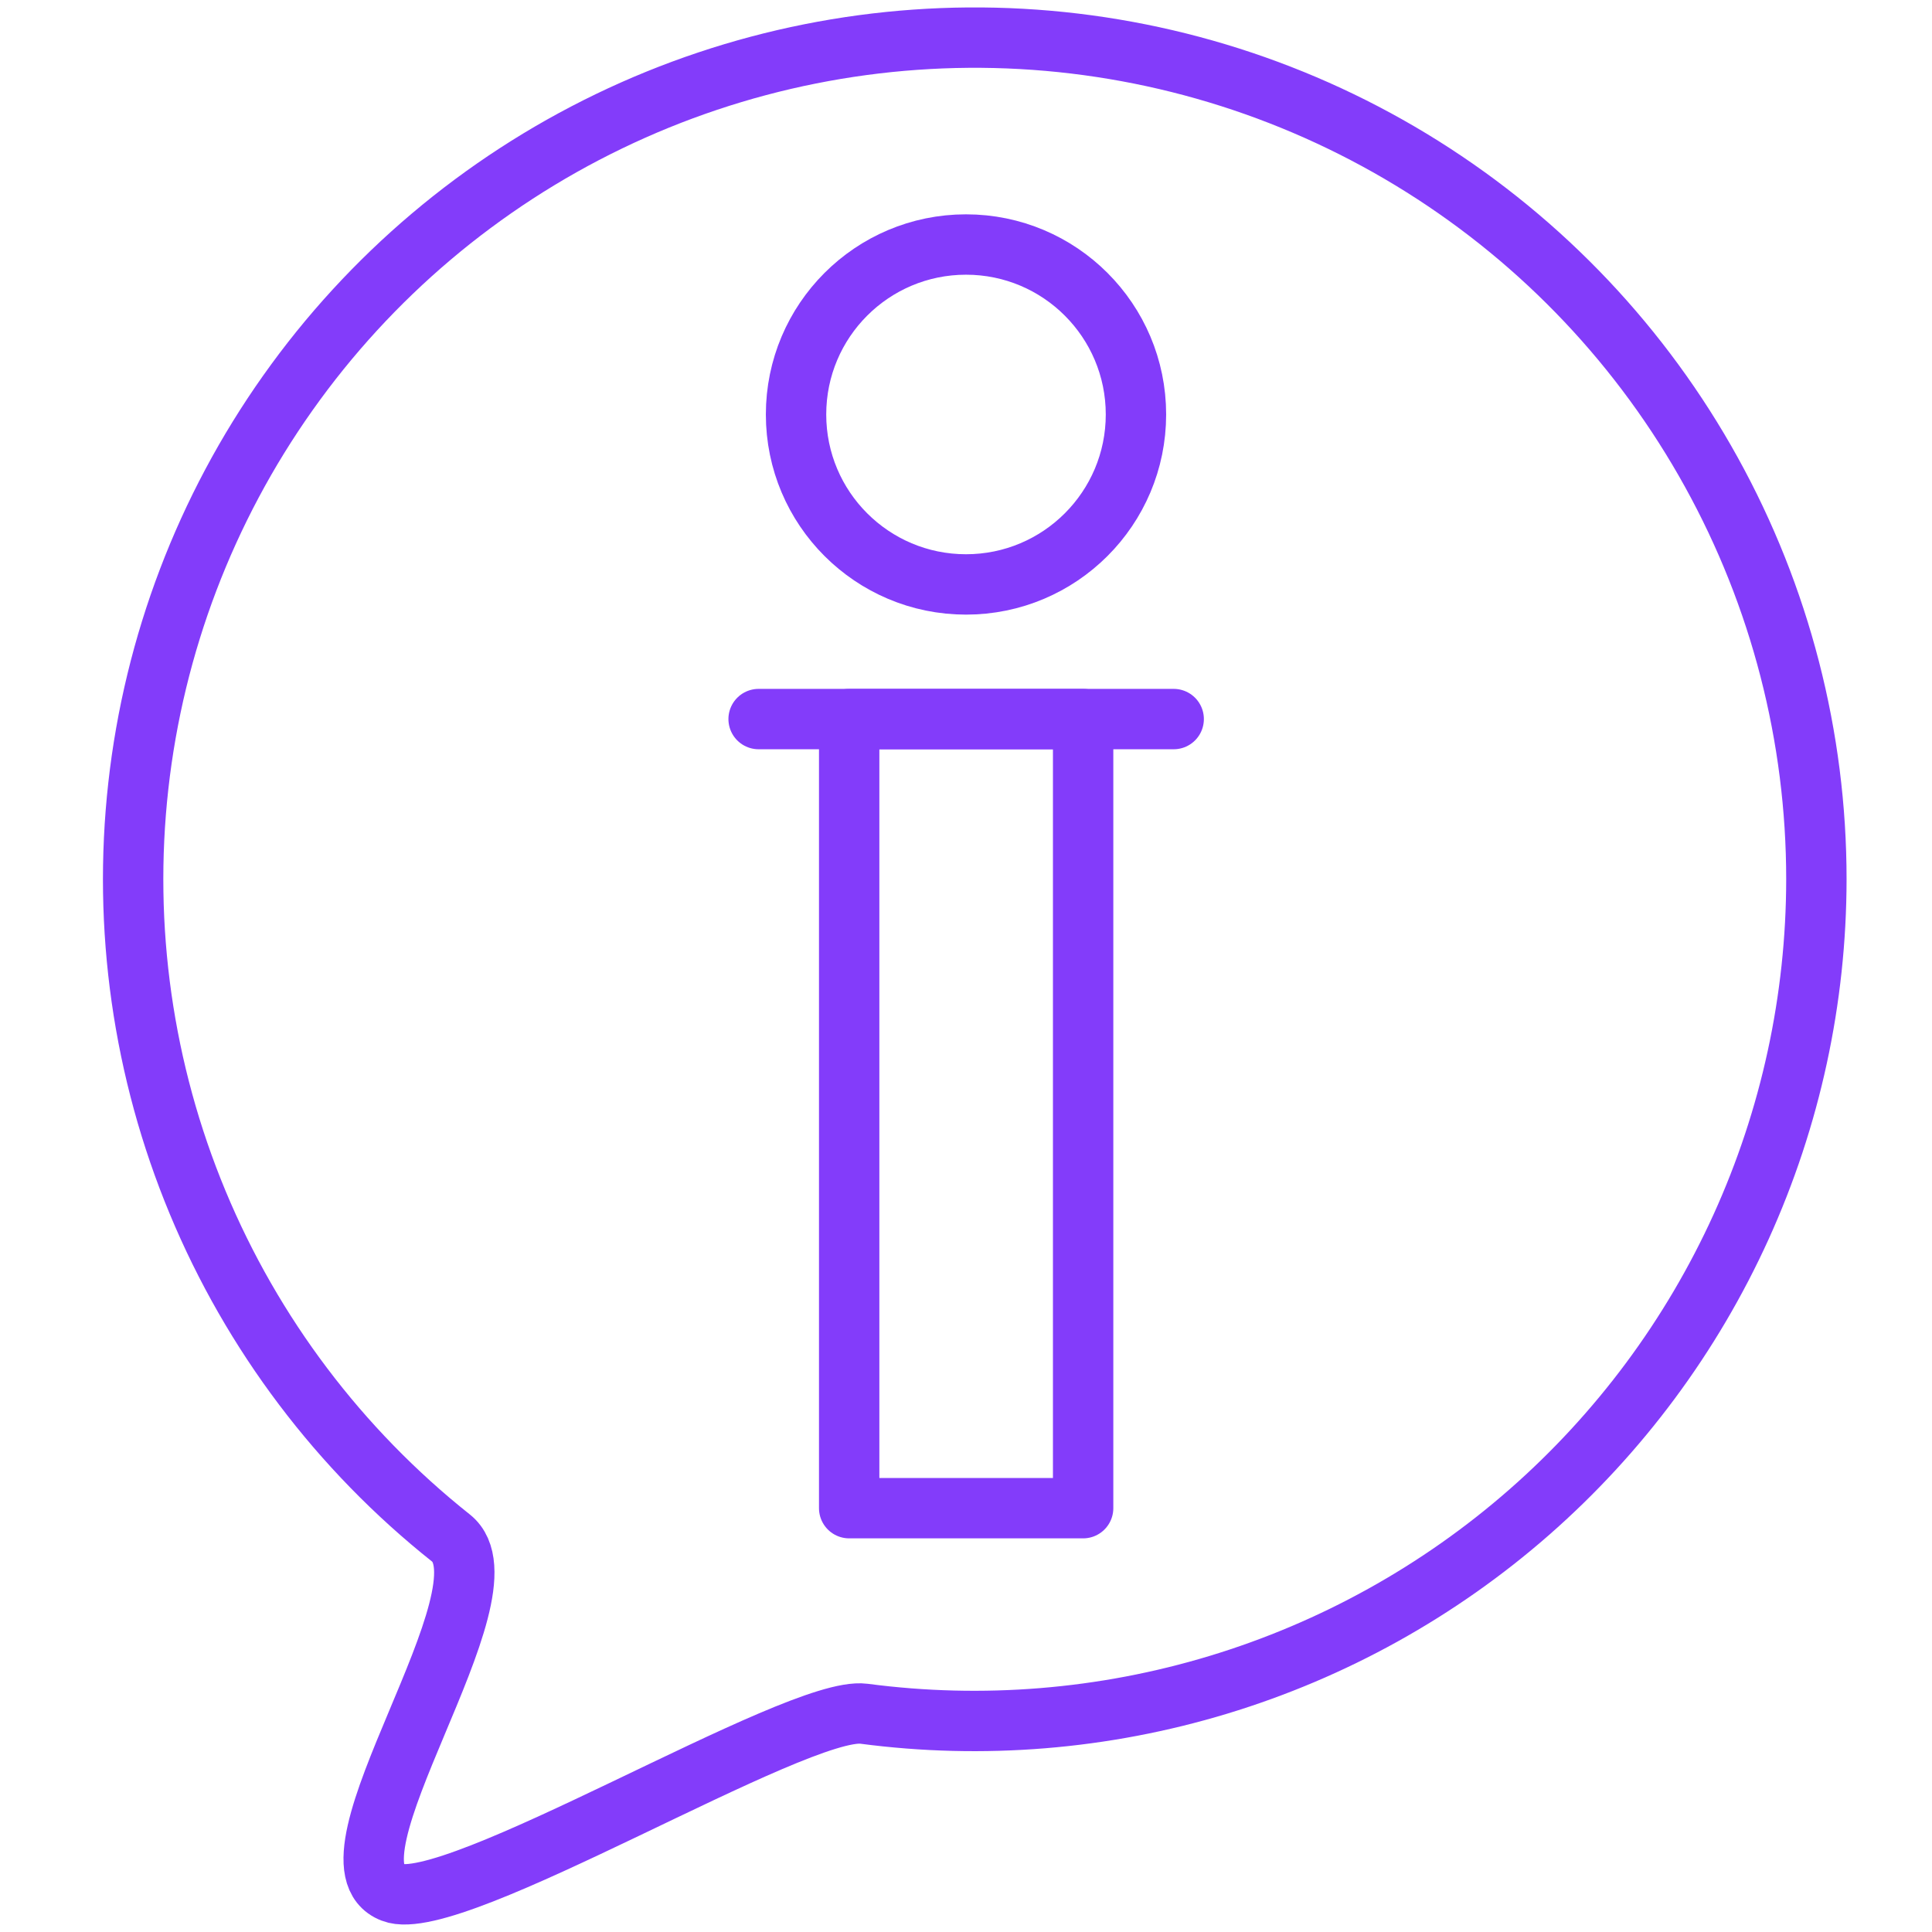
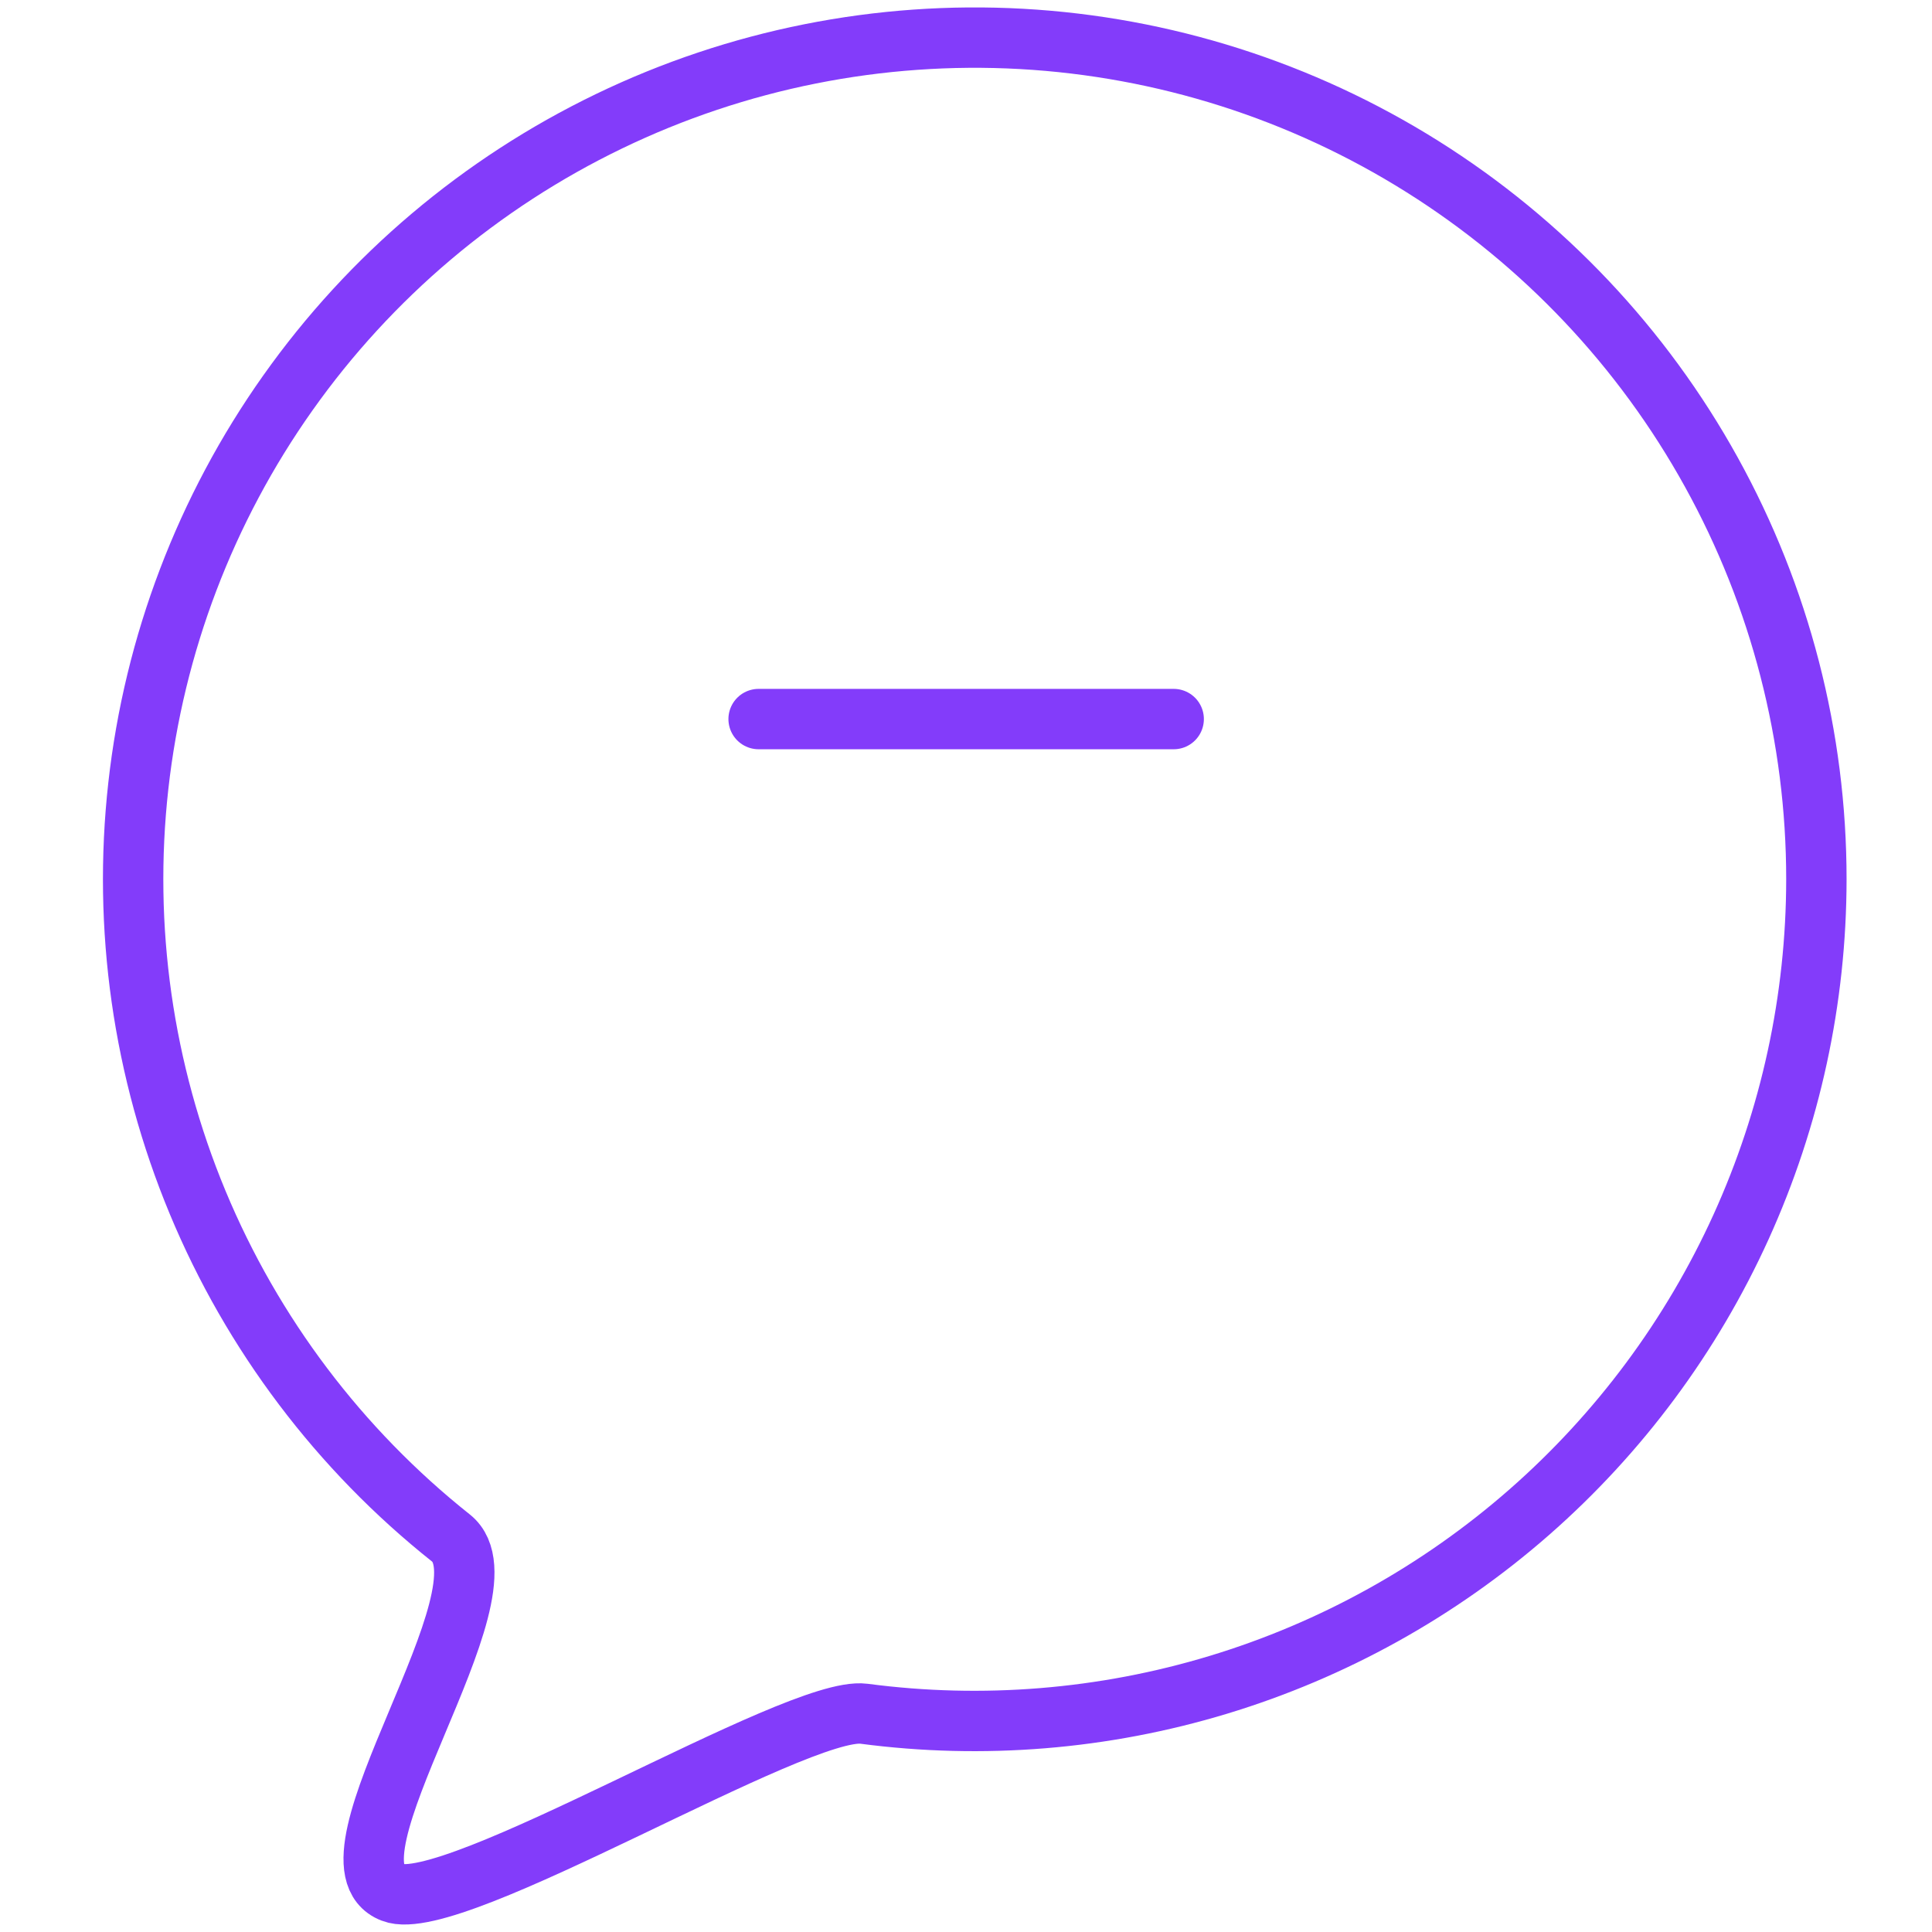
<svg xmlns="http://www.w3.org/2000/svg" width="64" height="64" viewBox="0 0 64 64" fill="none">
  <path d="M60.17 29.13C60.167 33.1 59.317 37.025 57.676 40.64C56.035 44.255 53.642 47.479 50.655 50.096C47.669 52.712 44.158 54.661 40.358 55.812C36.558 56.963 32.556 57.289 28.62 56.77C26.39 56.48 15 63.48 13 62.69C10.36 61.69 17.12 52.69 14.94 50.95C11.246 48.013 8.358 44.187 6.546 39.829C4.735 35.471 4.059 30.725 4.582 26.035C5.105 21.345 6.81 16.864 9.538 13.013C12.265 9.162 15.926 6.066 20.176 4.016C24.427 1.965 29.128 1.027 33.84 1.289C38.552 1.552 43.12 3.006 47.117 5.516C51.113 8.025 54.407 11.508 56.69 15.639C58.974 19.769 60.171 24.411 60.17 29.13Z" stroke="#833CFA" stroke-width="2" stroke-linecap="round" stroke-linejoin="round" />
-   <path d="M35.88 23.82H28.13V49.96H35.88V23.82Z" stroke="#833CFA" stroke-width="2" stroke-linecap="round" stroke-linejoin="round" />
-   <path d="M32 19.36C35.109 19.36 37.63 16.839 37.63 13.73C37.63 10.621 35.109 8.1 32 8.1C28.891 8.1 26.37 10.621 26.37 13.73C26.37 16.839 28.891 19.36 32 19.36Z" stroke="#833CFA" stroke-width="2" stroke-linecap="round" stroke-linejoin="round" />
  <path d="M25.13 23.82H38.88" stroke="#833CFA" stroke-width="2" stroke-linecap="round" stroke-linejoin="round" />
</svg>